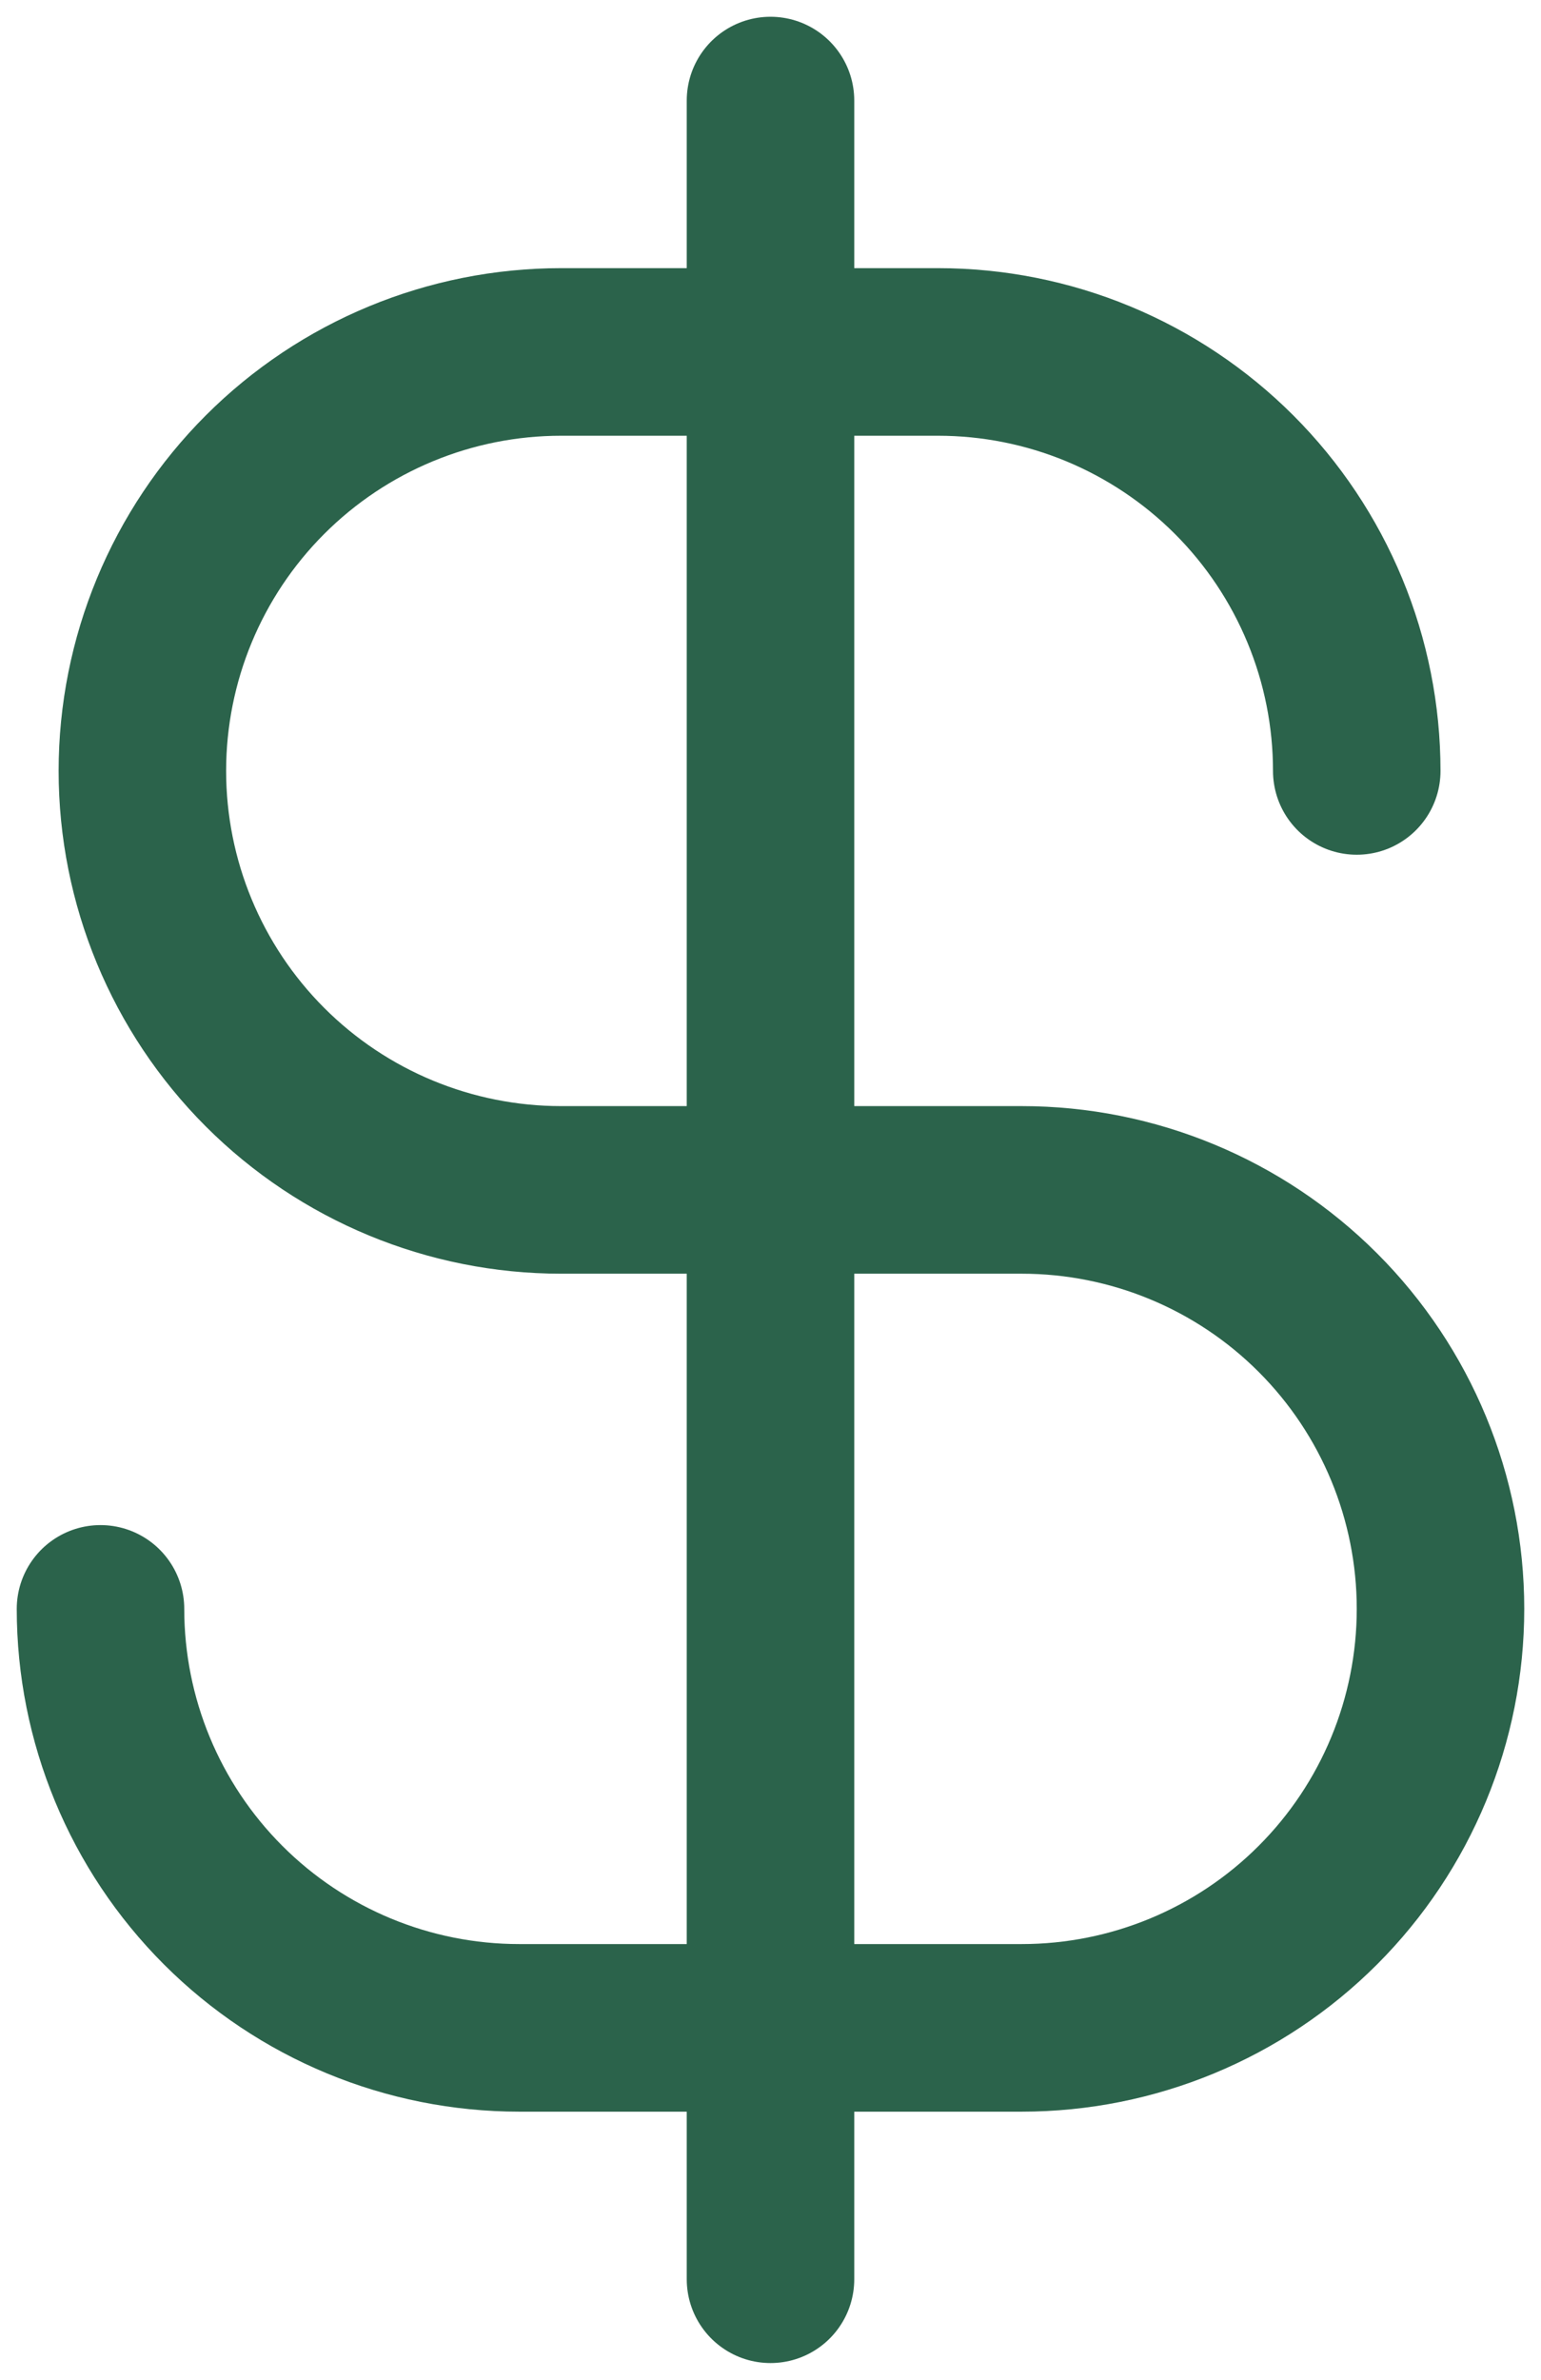
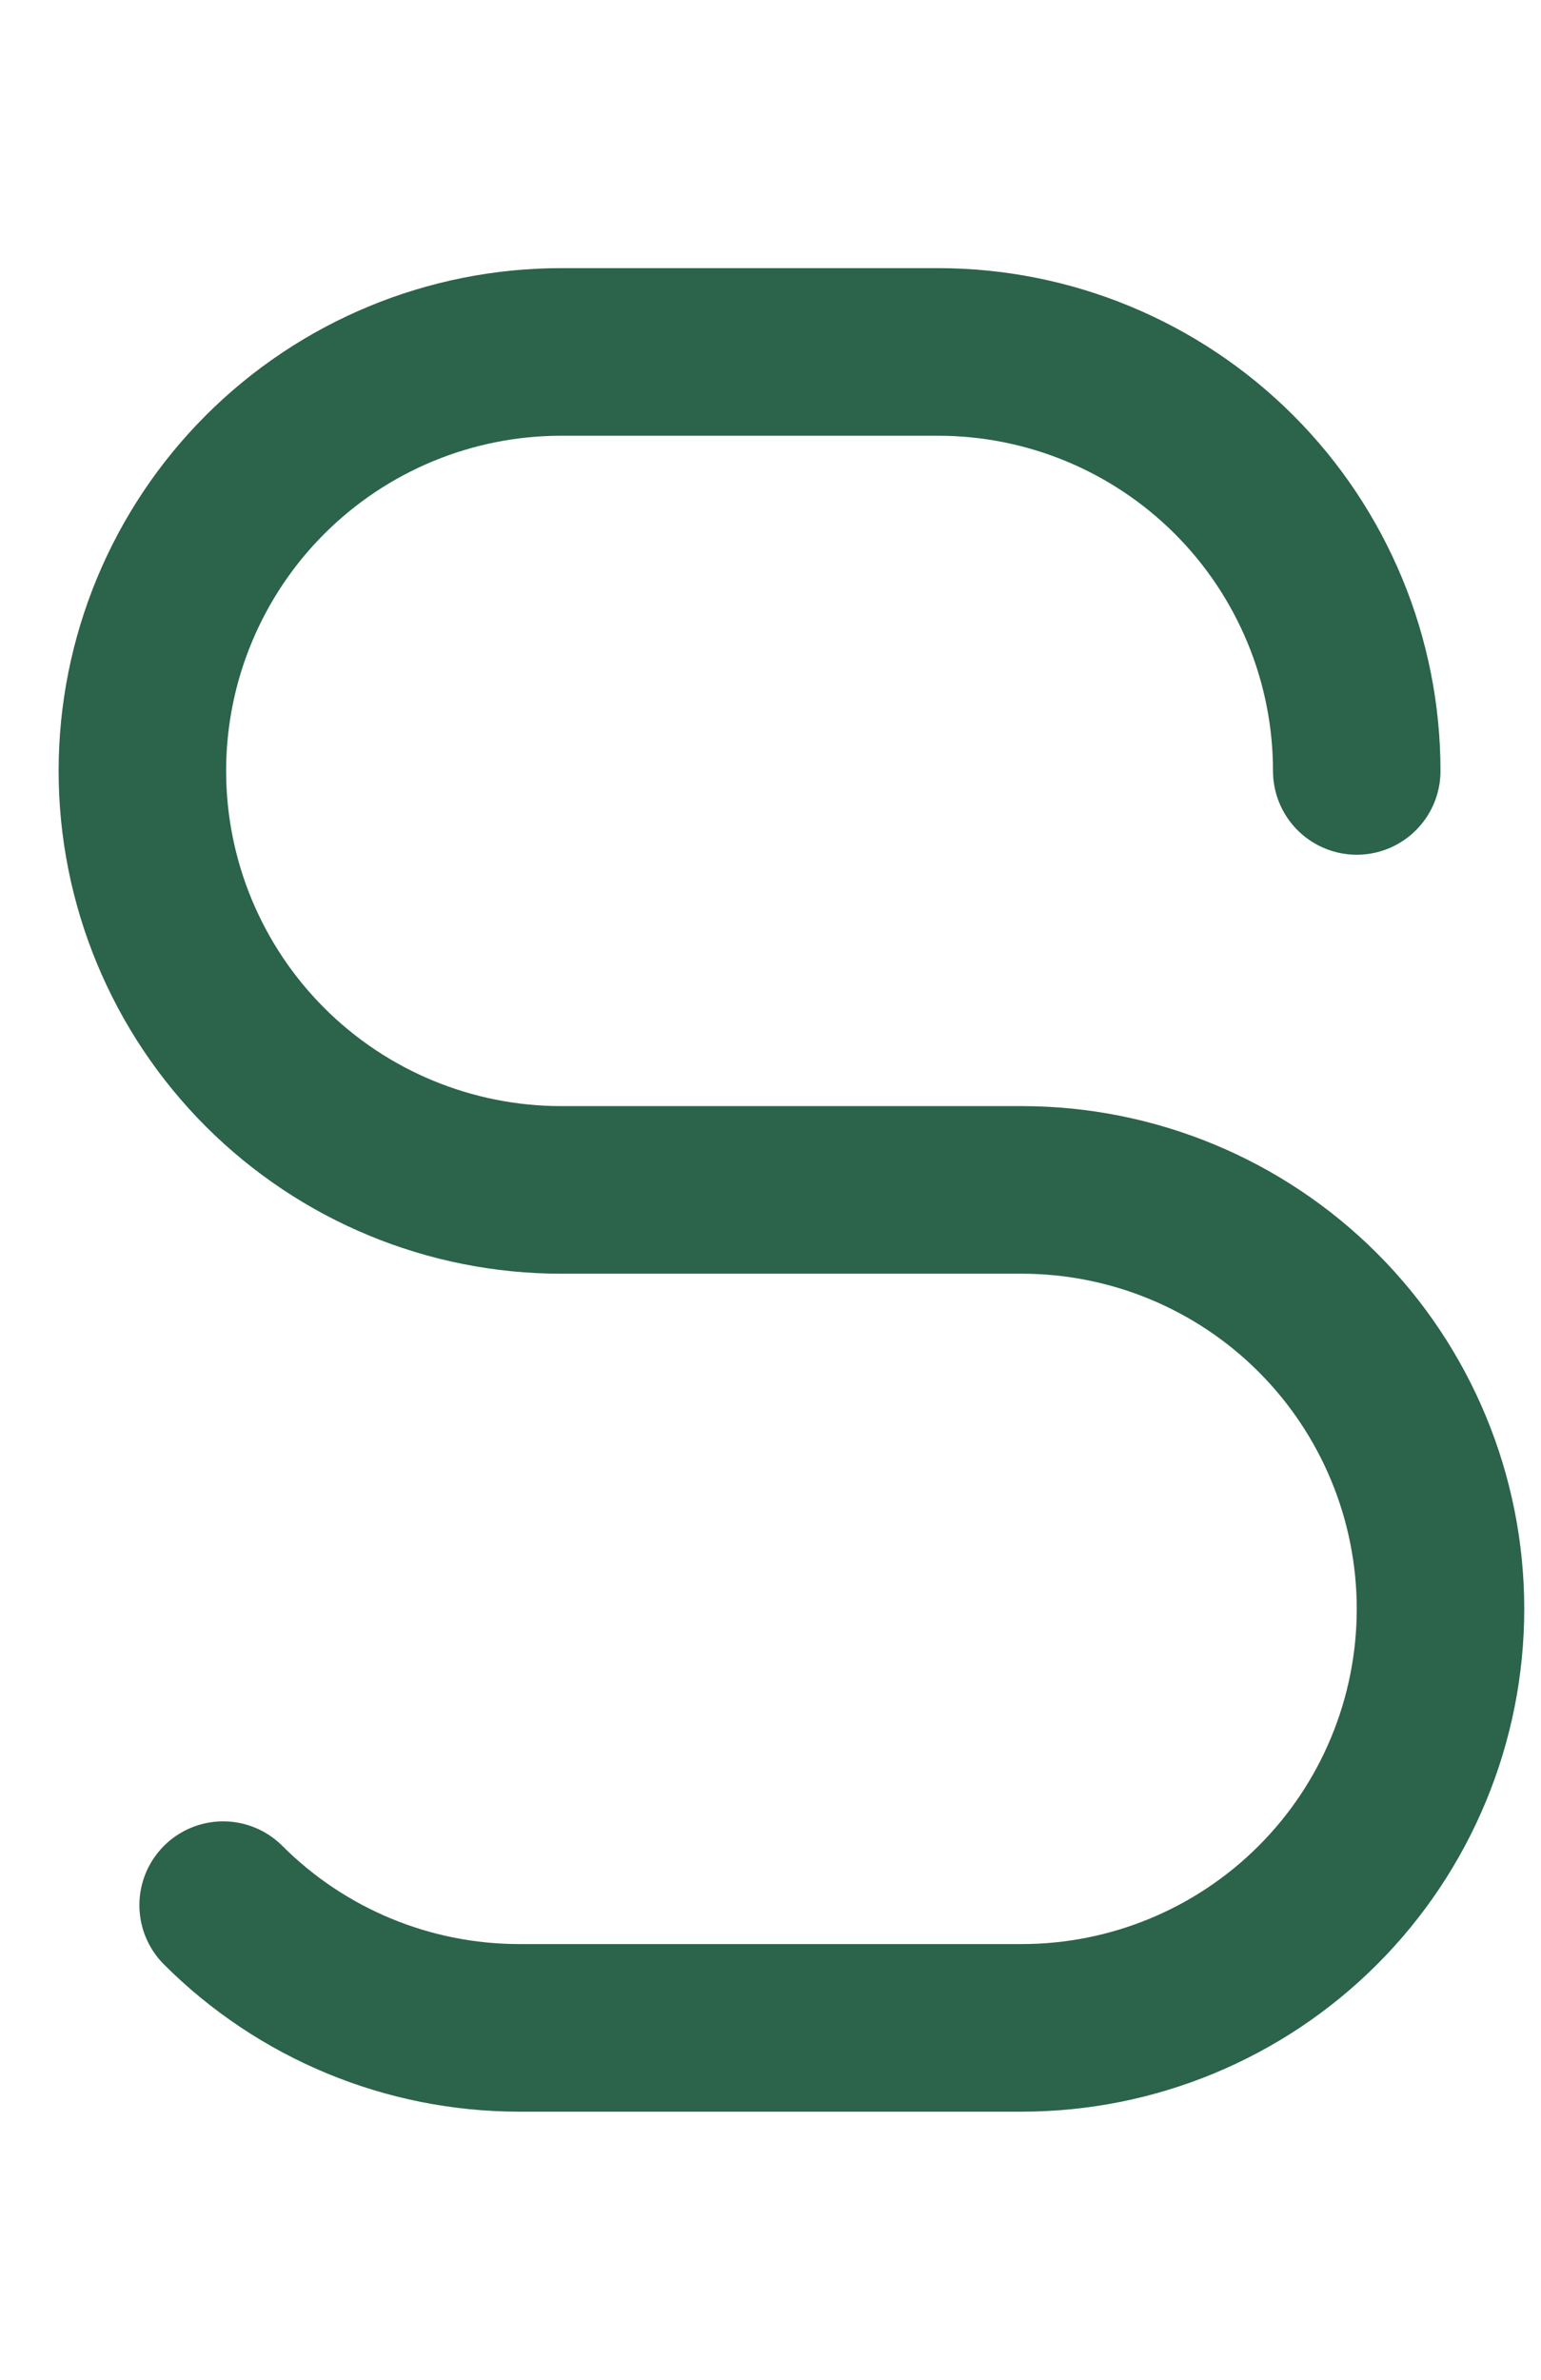
<svg xmlns="http://www.w3.org/2000/svg" width="46" height="71" viewBox="0 0 46 71" fill="none">
-   <path d="M23 3V68" stroke="#2B634B" stroke-width="5" stroke-linecap="round" stroke-linejoin="round" />
-   <path d="M40.5 23C40.5 21.358 40.177 19.733 39.548 18.216C38.92 16.7 38 15.322 36.839 14.161C35.678 13 34.3 12.08 32.783 11.451C31.267 10.823 29.642 10.5 28 10.5H16.75C13.435 10.5 10.255 11.817 7.911 14.161C5.567 16.505 4.25 19.685 4.25 23C4.25 26.315 5.567 29.495 7.911 31.839C10.255 34.183 13.435 35.5 16.75 35.5H30.5C33.815 35.5 36.995 36.817 39.339 39.161C41.683 41.505 43 44.685 43 48C43 51.315 41.683 54.495 39.339 56.839C36.995 59.183 33.815 60.5 30.5 60.5H15.5C12.185 60.5 9.005 59.183 6.661 56.839C4.317 54.495 3 51.315 3 48" stroke="#2B634B" stroke-width="5" stroke-linecap="round" stroke-linejoin="round" />
+   <path d="M40.5 23C40.5 21.358 40.177 19.733 39.548 18.216C38.92 16.7 38 15.322 36.839 14.161C35.678 13 34.3 12.08 32.783 11.451C31.267 10.823 29.642 10.5 28 10.5H16.75C13.435 10.5 10.255 11.817 7.911 14.161C5.567 16.505 4.25 19.685 4.25 23C4.25 26.315 5.567 29.495 7.911 31.839C10.255 34.183 13.435 35.5 16.75 35.5H30.5C33.815 35.5 36.995 36.817 39.339 39.161C41.683 41.505 43 44.685 43 48C43 51.315 41.683 54.495 39.339 56.839C36.995 59.183 33.815 60.5 30.5 60.5H15.5C12.185 60.5 9.005 59.183 6.661 56.839" stroke="#2B634B" stroke-width="5" stroke-linecap="round" stroke-linejoin="round" />
</svg>